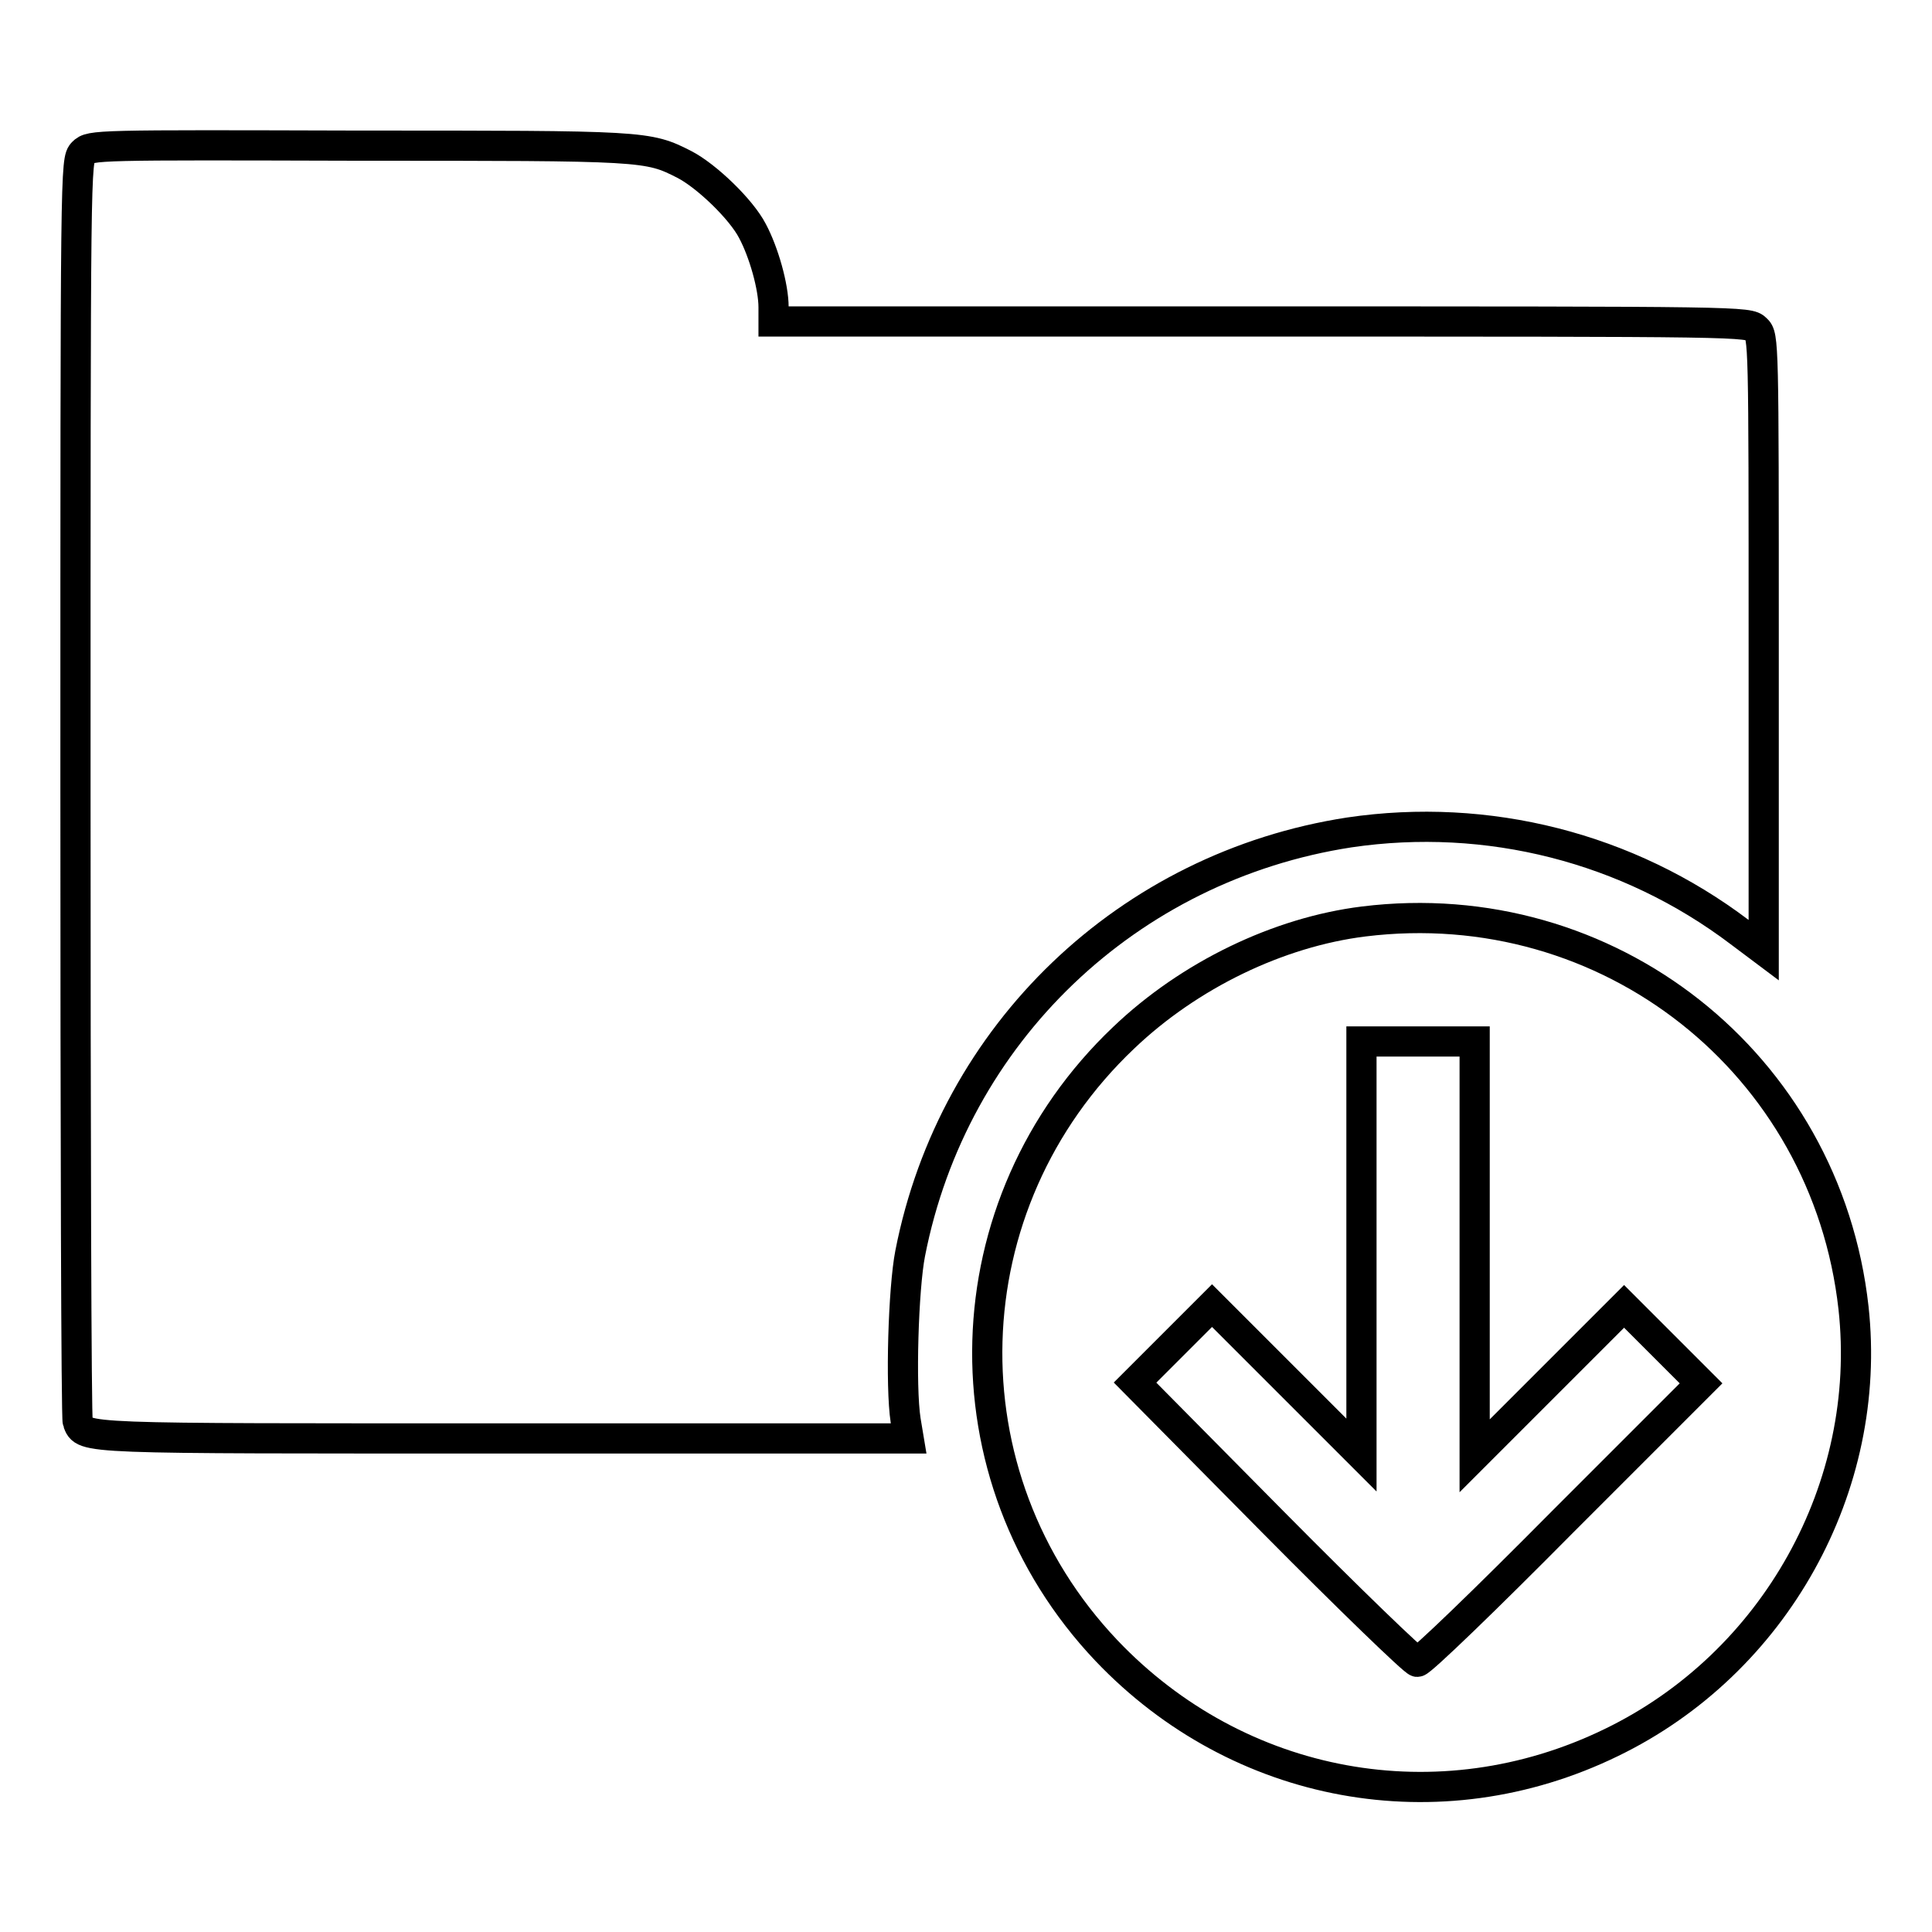
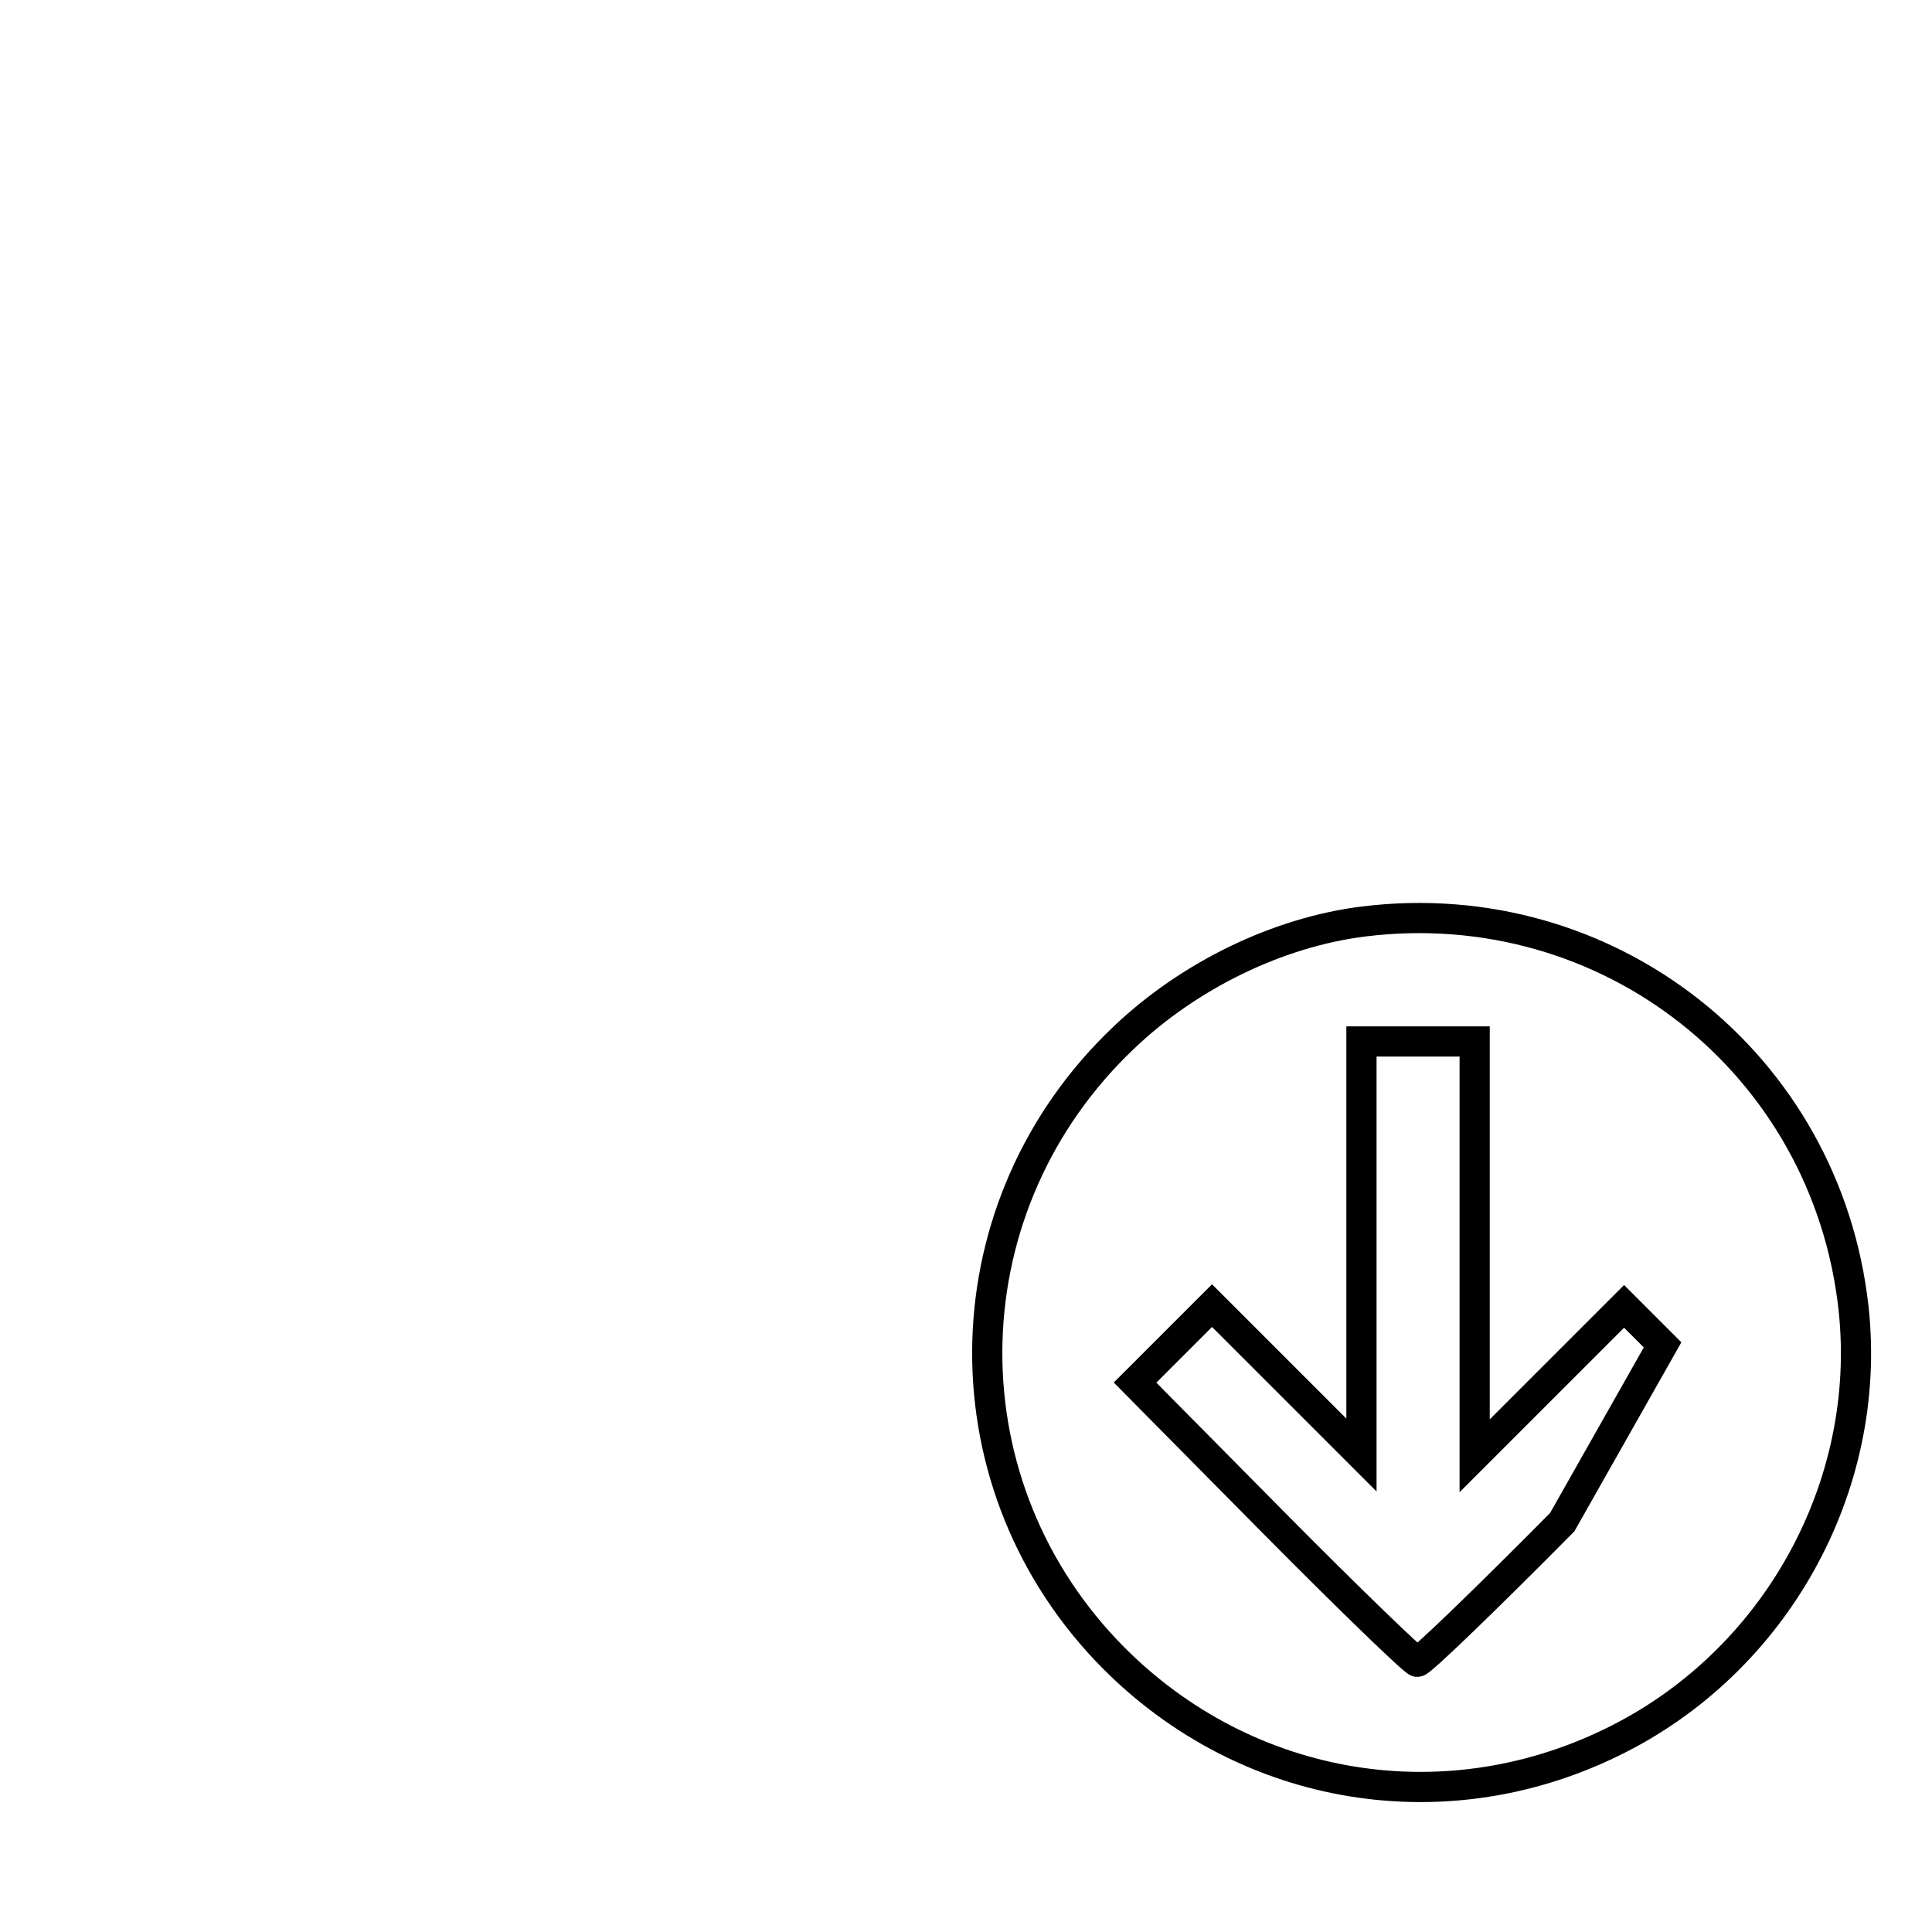
<svg xmlns="http://www.w3.org/2000/svg" version="1.1" x="0px" y="0px" viewBox="0 0 256 256" enable-background="new 0 0 256 256" xml:space="preserve">
  <g>
    <g>
      <g>
-         <path stroke-width="4" fill-opacity="0" stroke="#000000" d="M11,20.2c-1,1-1,1.6-1,84.2c0,45.8,0.1,83.6,0.3,84c0.9,2.3-0.2,2.2,56.6,2.2h53.5l-0.4-2.4c-0.7-4.5-0.3-17.5,0.6-22.1c5.7-29.2,28.9-51.3,58.2-55.8c18.3-2.7,36.9,2,51.7,13.2l3.2,2.4V85.3c0-40.1,0-40.8-1-41.7c-1-1-1.6-1-65.6-1h-64.6v-1.9c0-2.7-1.3-7.3-2.8-10.1c-1.5-2.9-6.1-7.3-9-8.8c-4.9-2.5-5.2-2.5-43.2-2.5C12.6,19.2,12,19.2,11,20.2z" />
-         <path stroke-width="4" fill-opacity="0" stroke="#000000" d="M180.7,122.1c-11.3,1.4-23.1,7.1-31.8,15.4c-23.2,22-24.2,58.1-2.3,81.2c17.5,18.4,44.1,23.3,66.9,12.2c21.7-10.5,34.7-33.9,32.1-57.6C242,140.9,213.1,118.1,180.7,122.1z M195.4,165.4v27.5l9.9-9.9l9.9-9.9l5.1,5.1l5.1,5.1L207,201.7c-10.1,10.2-18.7,18.5-19.2,18.5c-0.4,0-9-8.3-19.1-18.5l-18.3-18.5l5.1-5.1l5.1-5.1l9.9,9.9l9.9,9.9v-27.5V138h7.5h7.5V165.4z" />
+         <path stroke-width="4" fill-opacity="0" stroke="#000000" d="M180.7,122.1c-11.3,1.4-23.1,7.1-31.8,15.4c-23.2,22-24.2,58.1-2.3,81.2c17.5,18.4,44.1,23.3,66.9,12.2c21.7-10.5,34.7-33.9,32.1-57.6C242,140.9,213.1,118.1,180.7,122.1z M195.4,165.4v27.5l9.9-9.9l9.9-9.9l5.1,5.1L207,201.7c-10.1,10.2-18.7,18.5-19.2,18.5c-0.4,0-9-8.3-19.1-18.5l-18.3-18.5l5.1-5.1l5.1-5.1l9.9,9.9l9.9,9.9v-27.5V138h7.5h7.5V165.4z" />
      </g>
    </g>
  </g>
</svg>